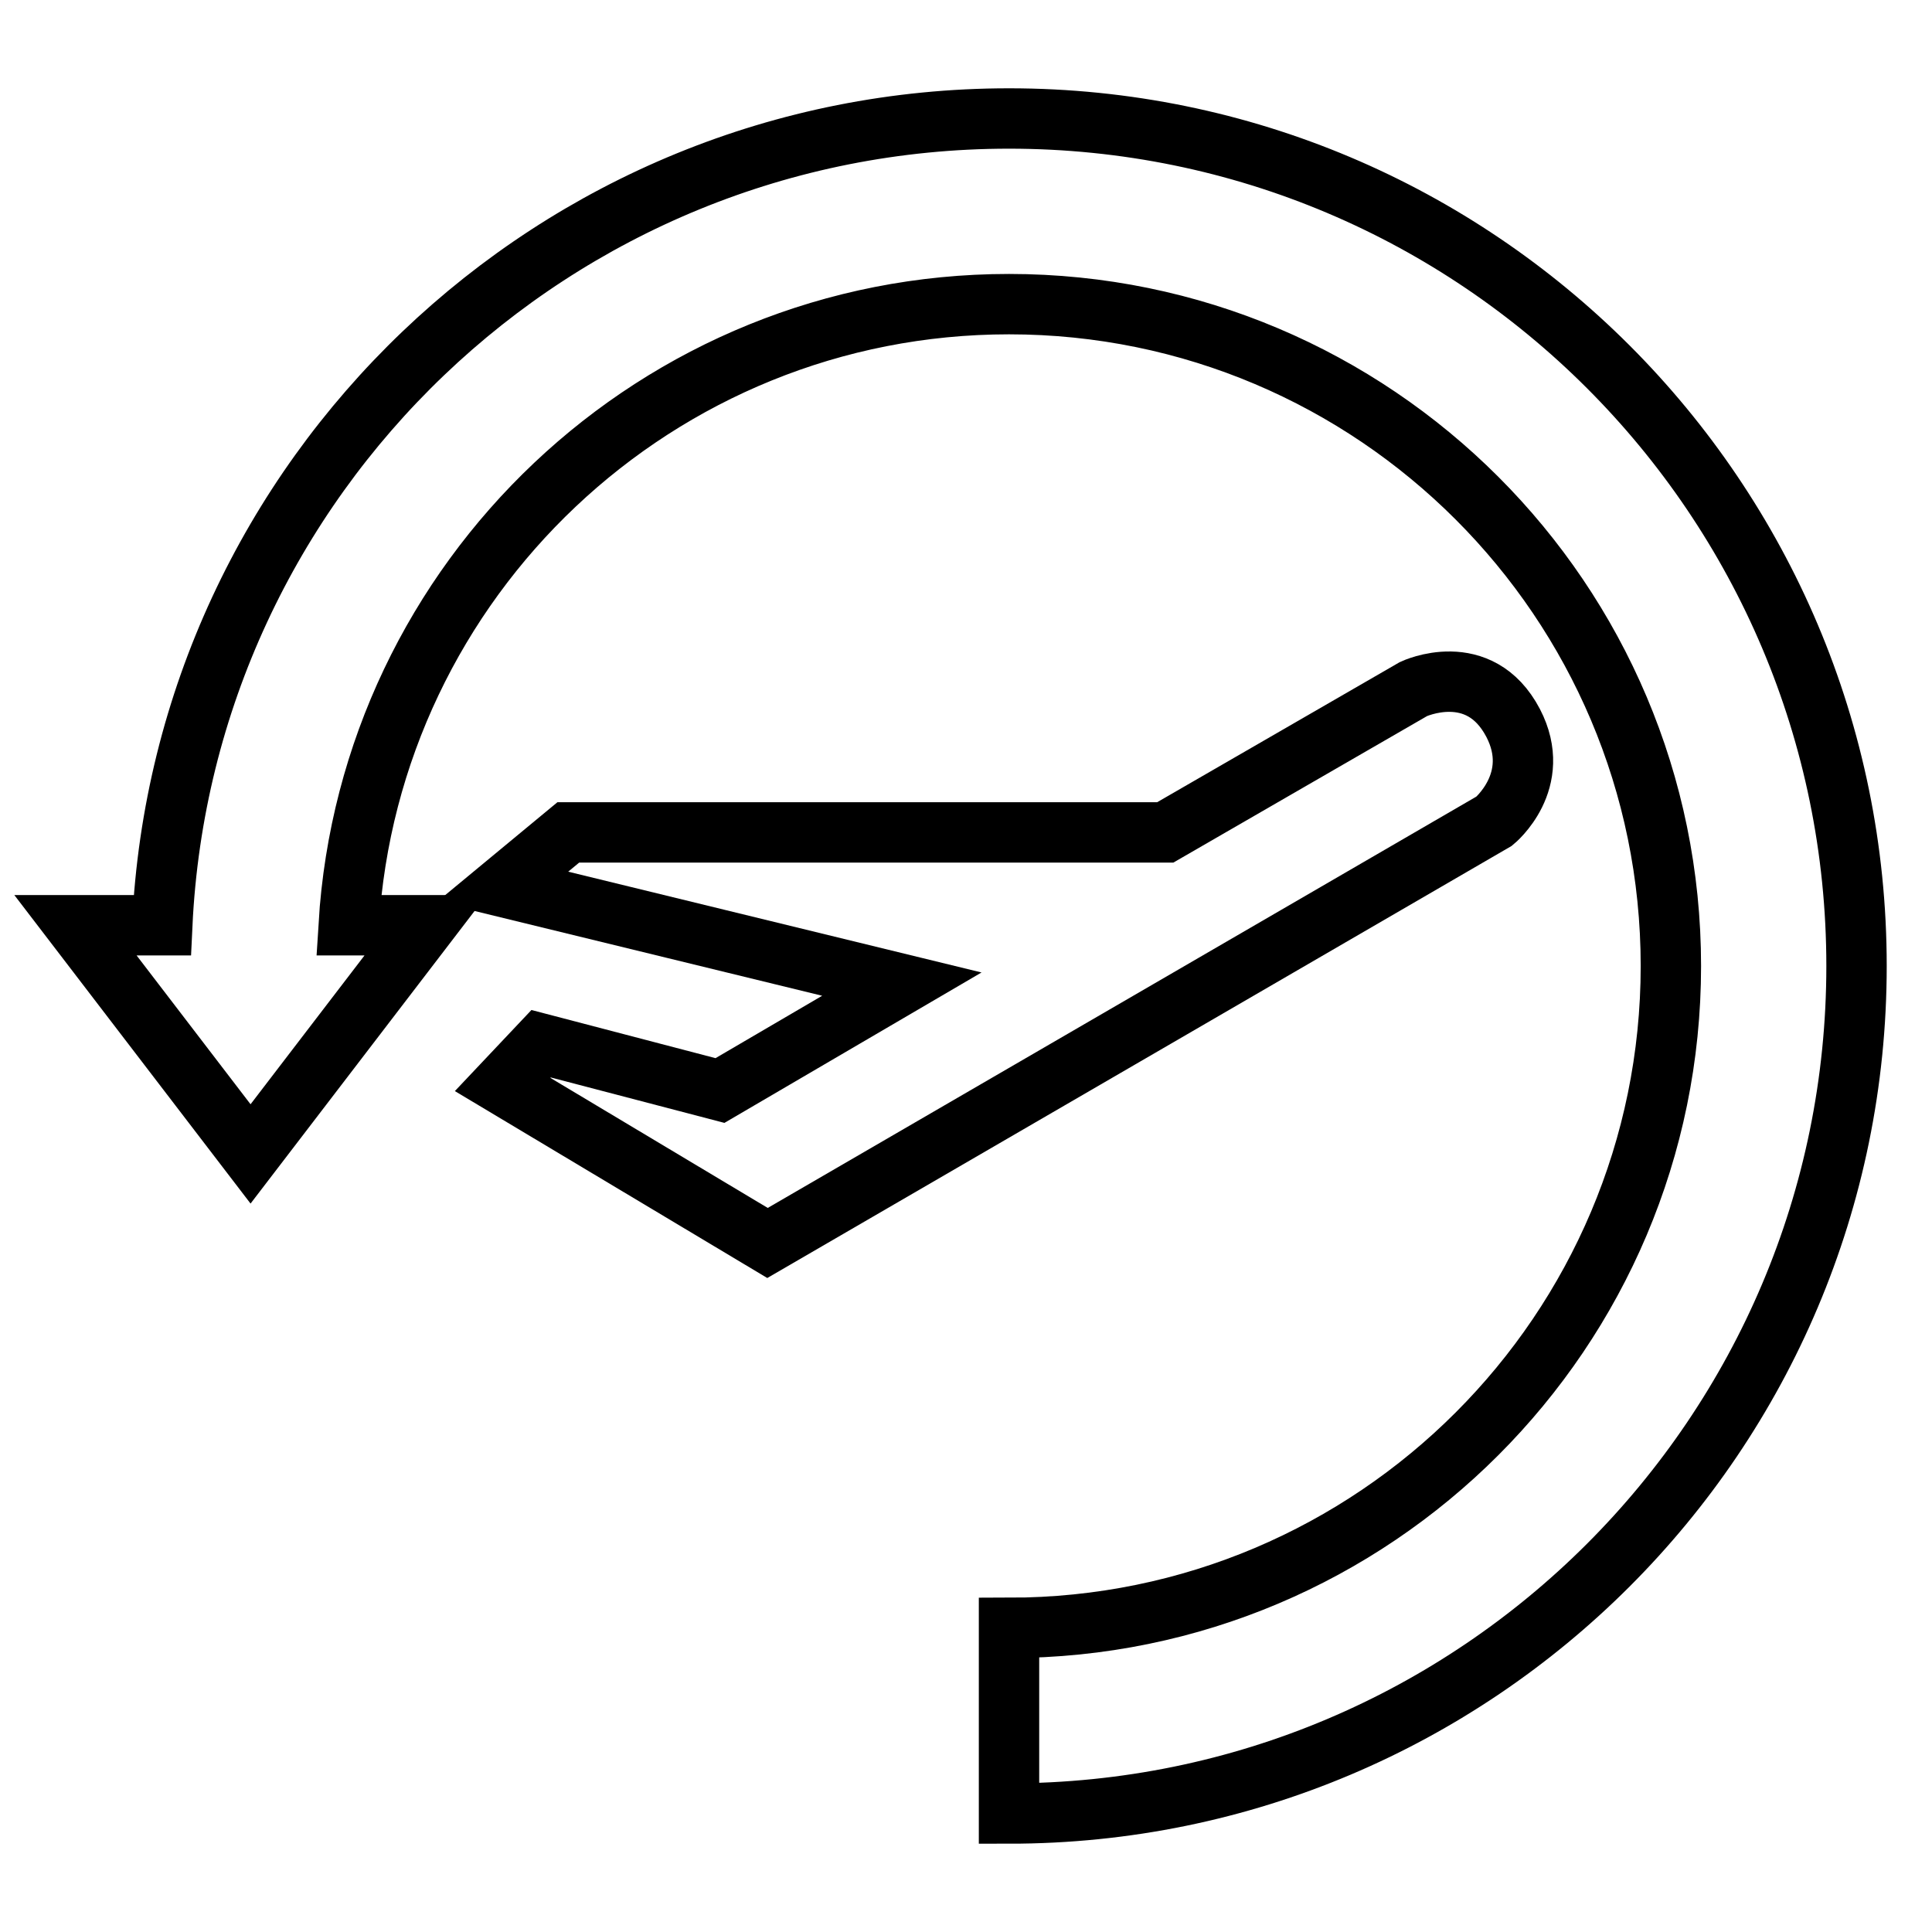
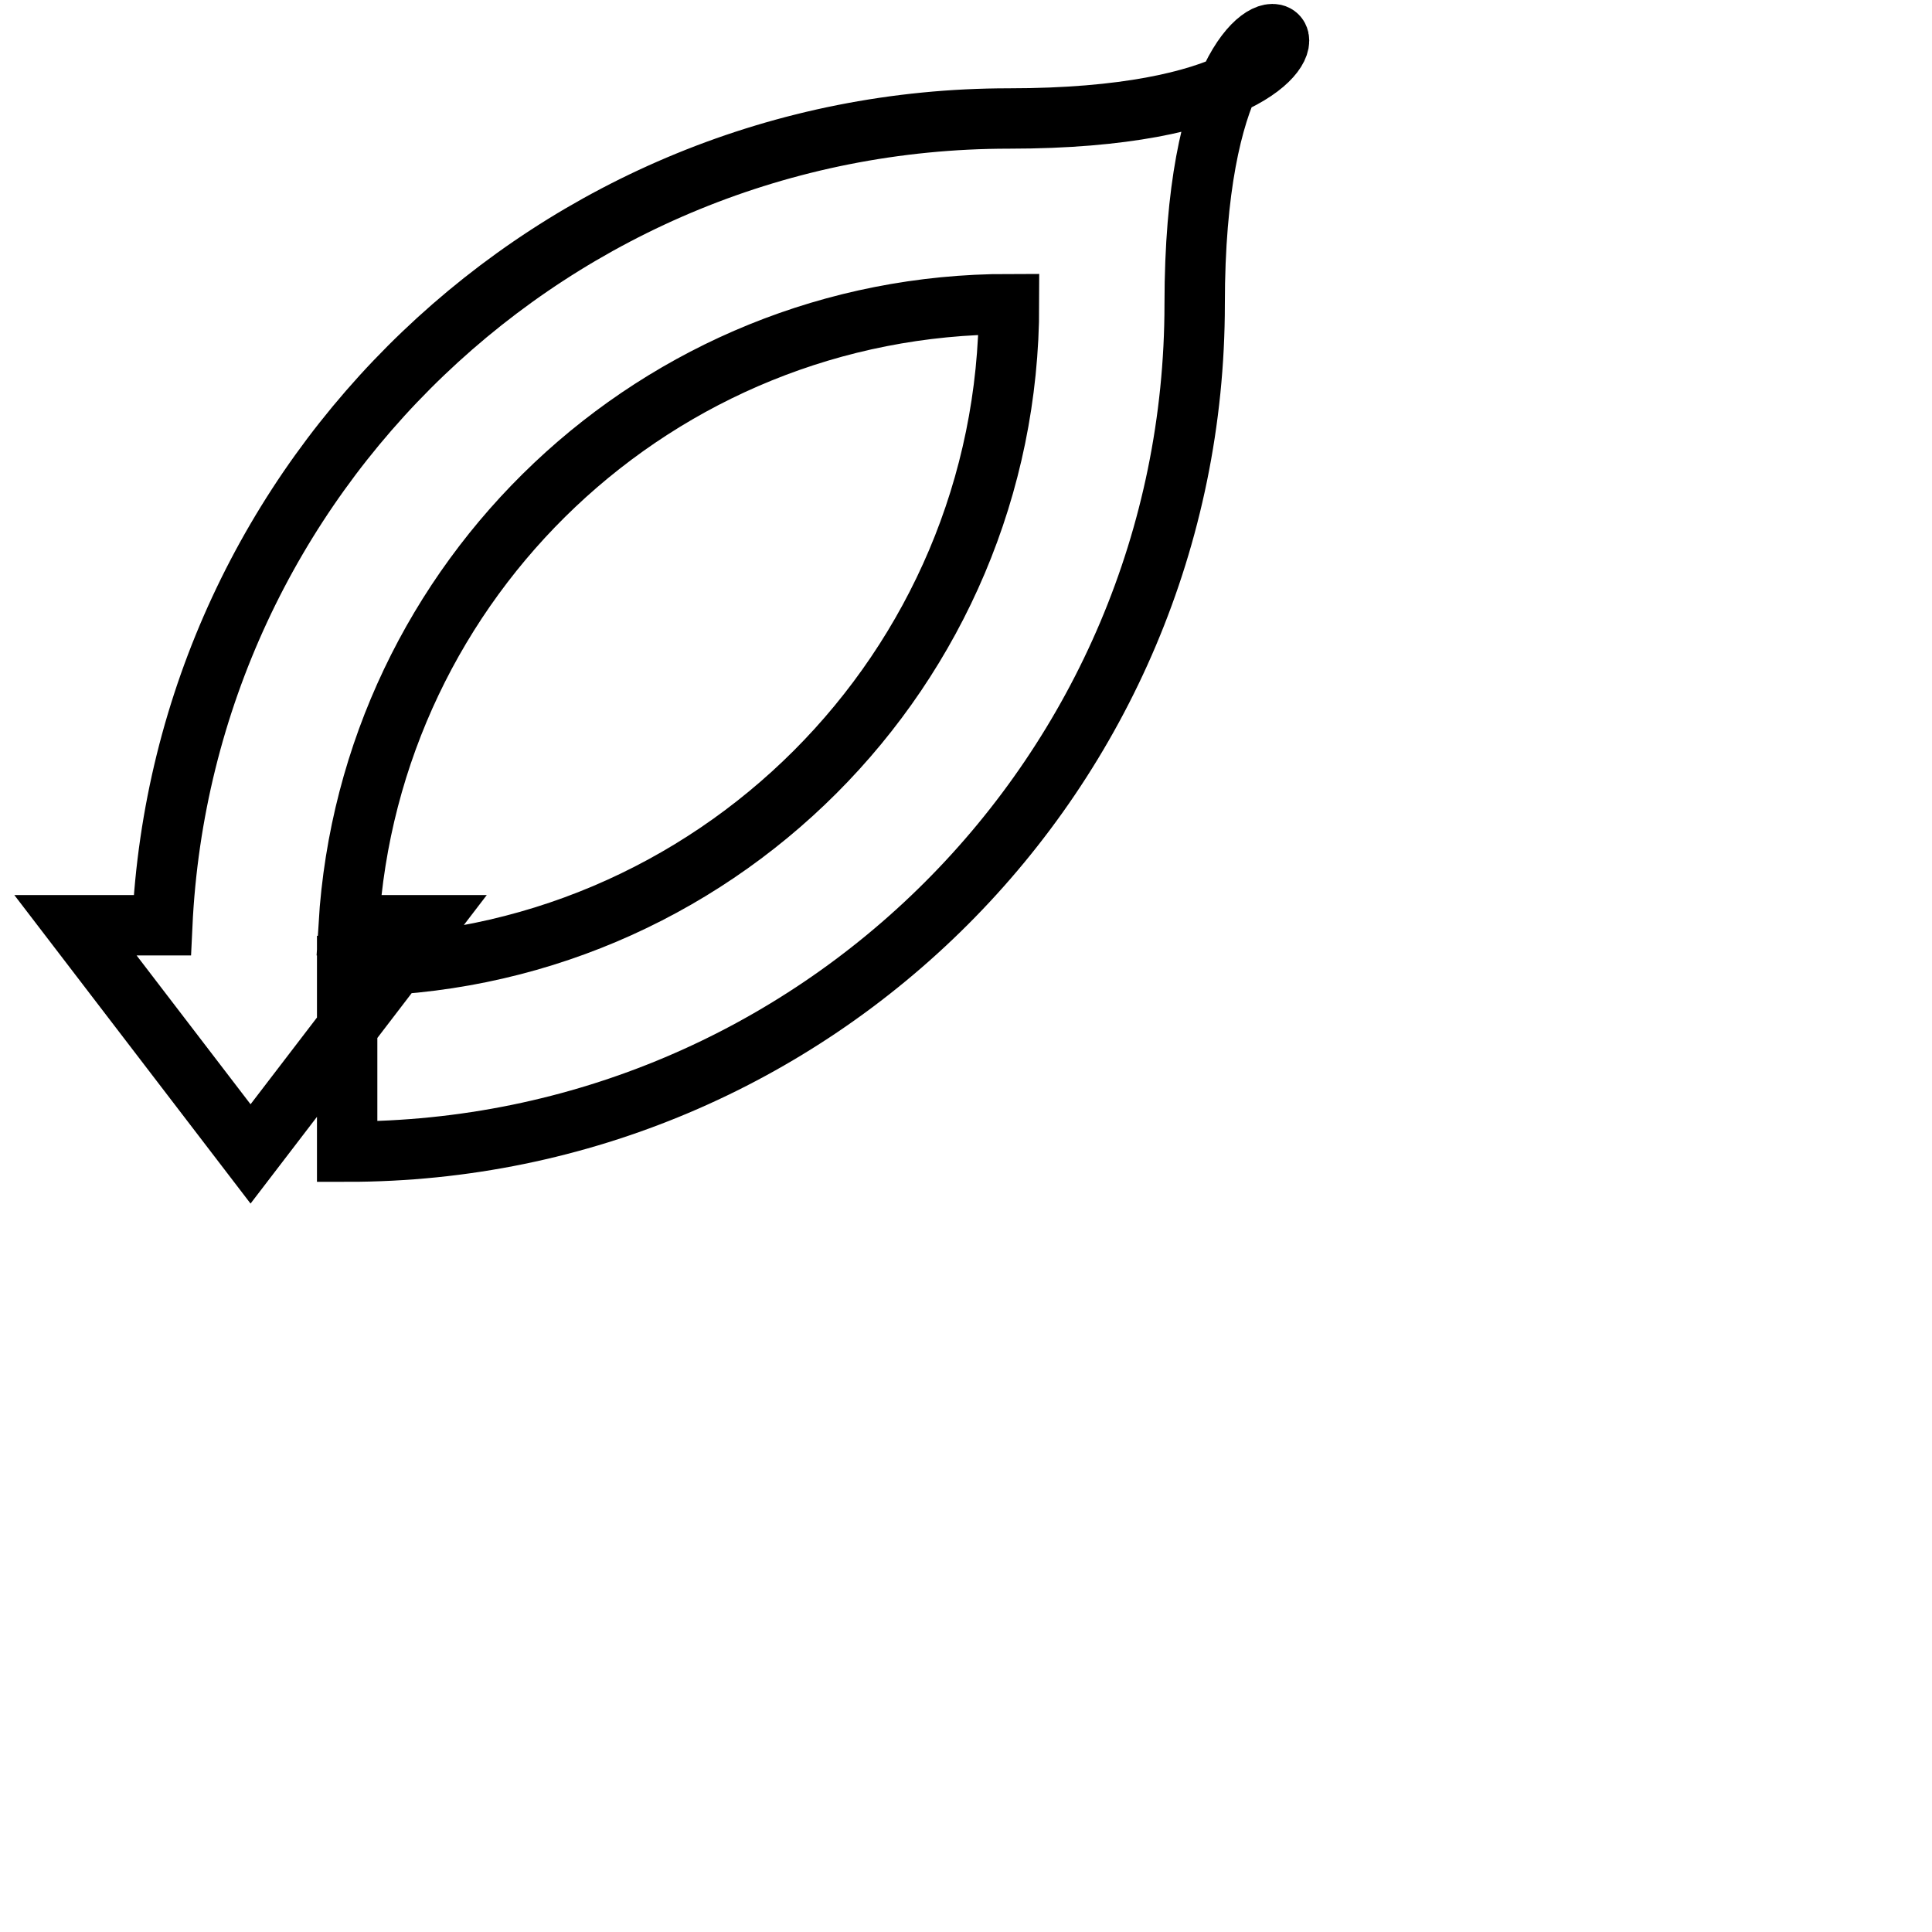
<svg xmlns="http://www.w3.org/2000/svg" version="1.1" x="0px" y="0px" viewBox="0 0 256 256" enable-background="new 0 0 256 256" xml:space="preserve">
  <g>
    <g>
-       <path stroke-width="8" fill-opacity="0" stroke="#000000" d="M200.5,95.8c-4.5-8.6-13.2-4.5-13.2-4.5l-32.9,19H75.3l-8.7,7.2l52.9,12.9l-24.1,14.1l-23.7-6.2l-5.1,5.4l35.1,21l96.3-55.9C198,108.8,204.5,103.5,200.5,95.8z" />
-       <path stroke-width="8" fill-opacity="0" stroke="#000000" d="M133.7,15.7c-60.2,0-109.4,47.4-112.2,106.9H10l23.2,30.3l23.2-30.3H46.2c2.8-45.9,40.9-82.3,87.5-82.3c48.4,0,87.7,39.3,87.7,87.7c0,48.4-39.3,87.7-87.7,87.7v24.6c62,0,112.3-50.3,112.3-112.3S195.7,15.7,133.7,15.7z" />
+       <path stroke-width="8" fill-opacity="0" stroke="#000000" d="M133.7,15.7c-60.2,0-109.4,47.4-112.2,106.9H10l23.2,30.3l23.2-30.3H46.2c2.8-45.9,40.9-82.3,87.5-82.3c0,48.4-39.3,87.7-87.7,87.7v24.6c62,0,112.3-50.3,112.3-112.3S195.7,15.7,133.7,15.7z" />
    </g>
  </g>
</svg>